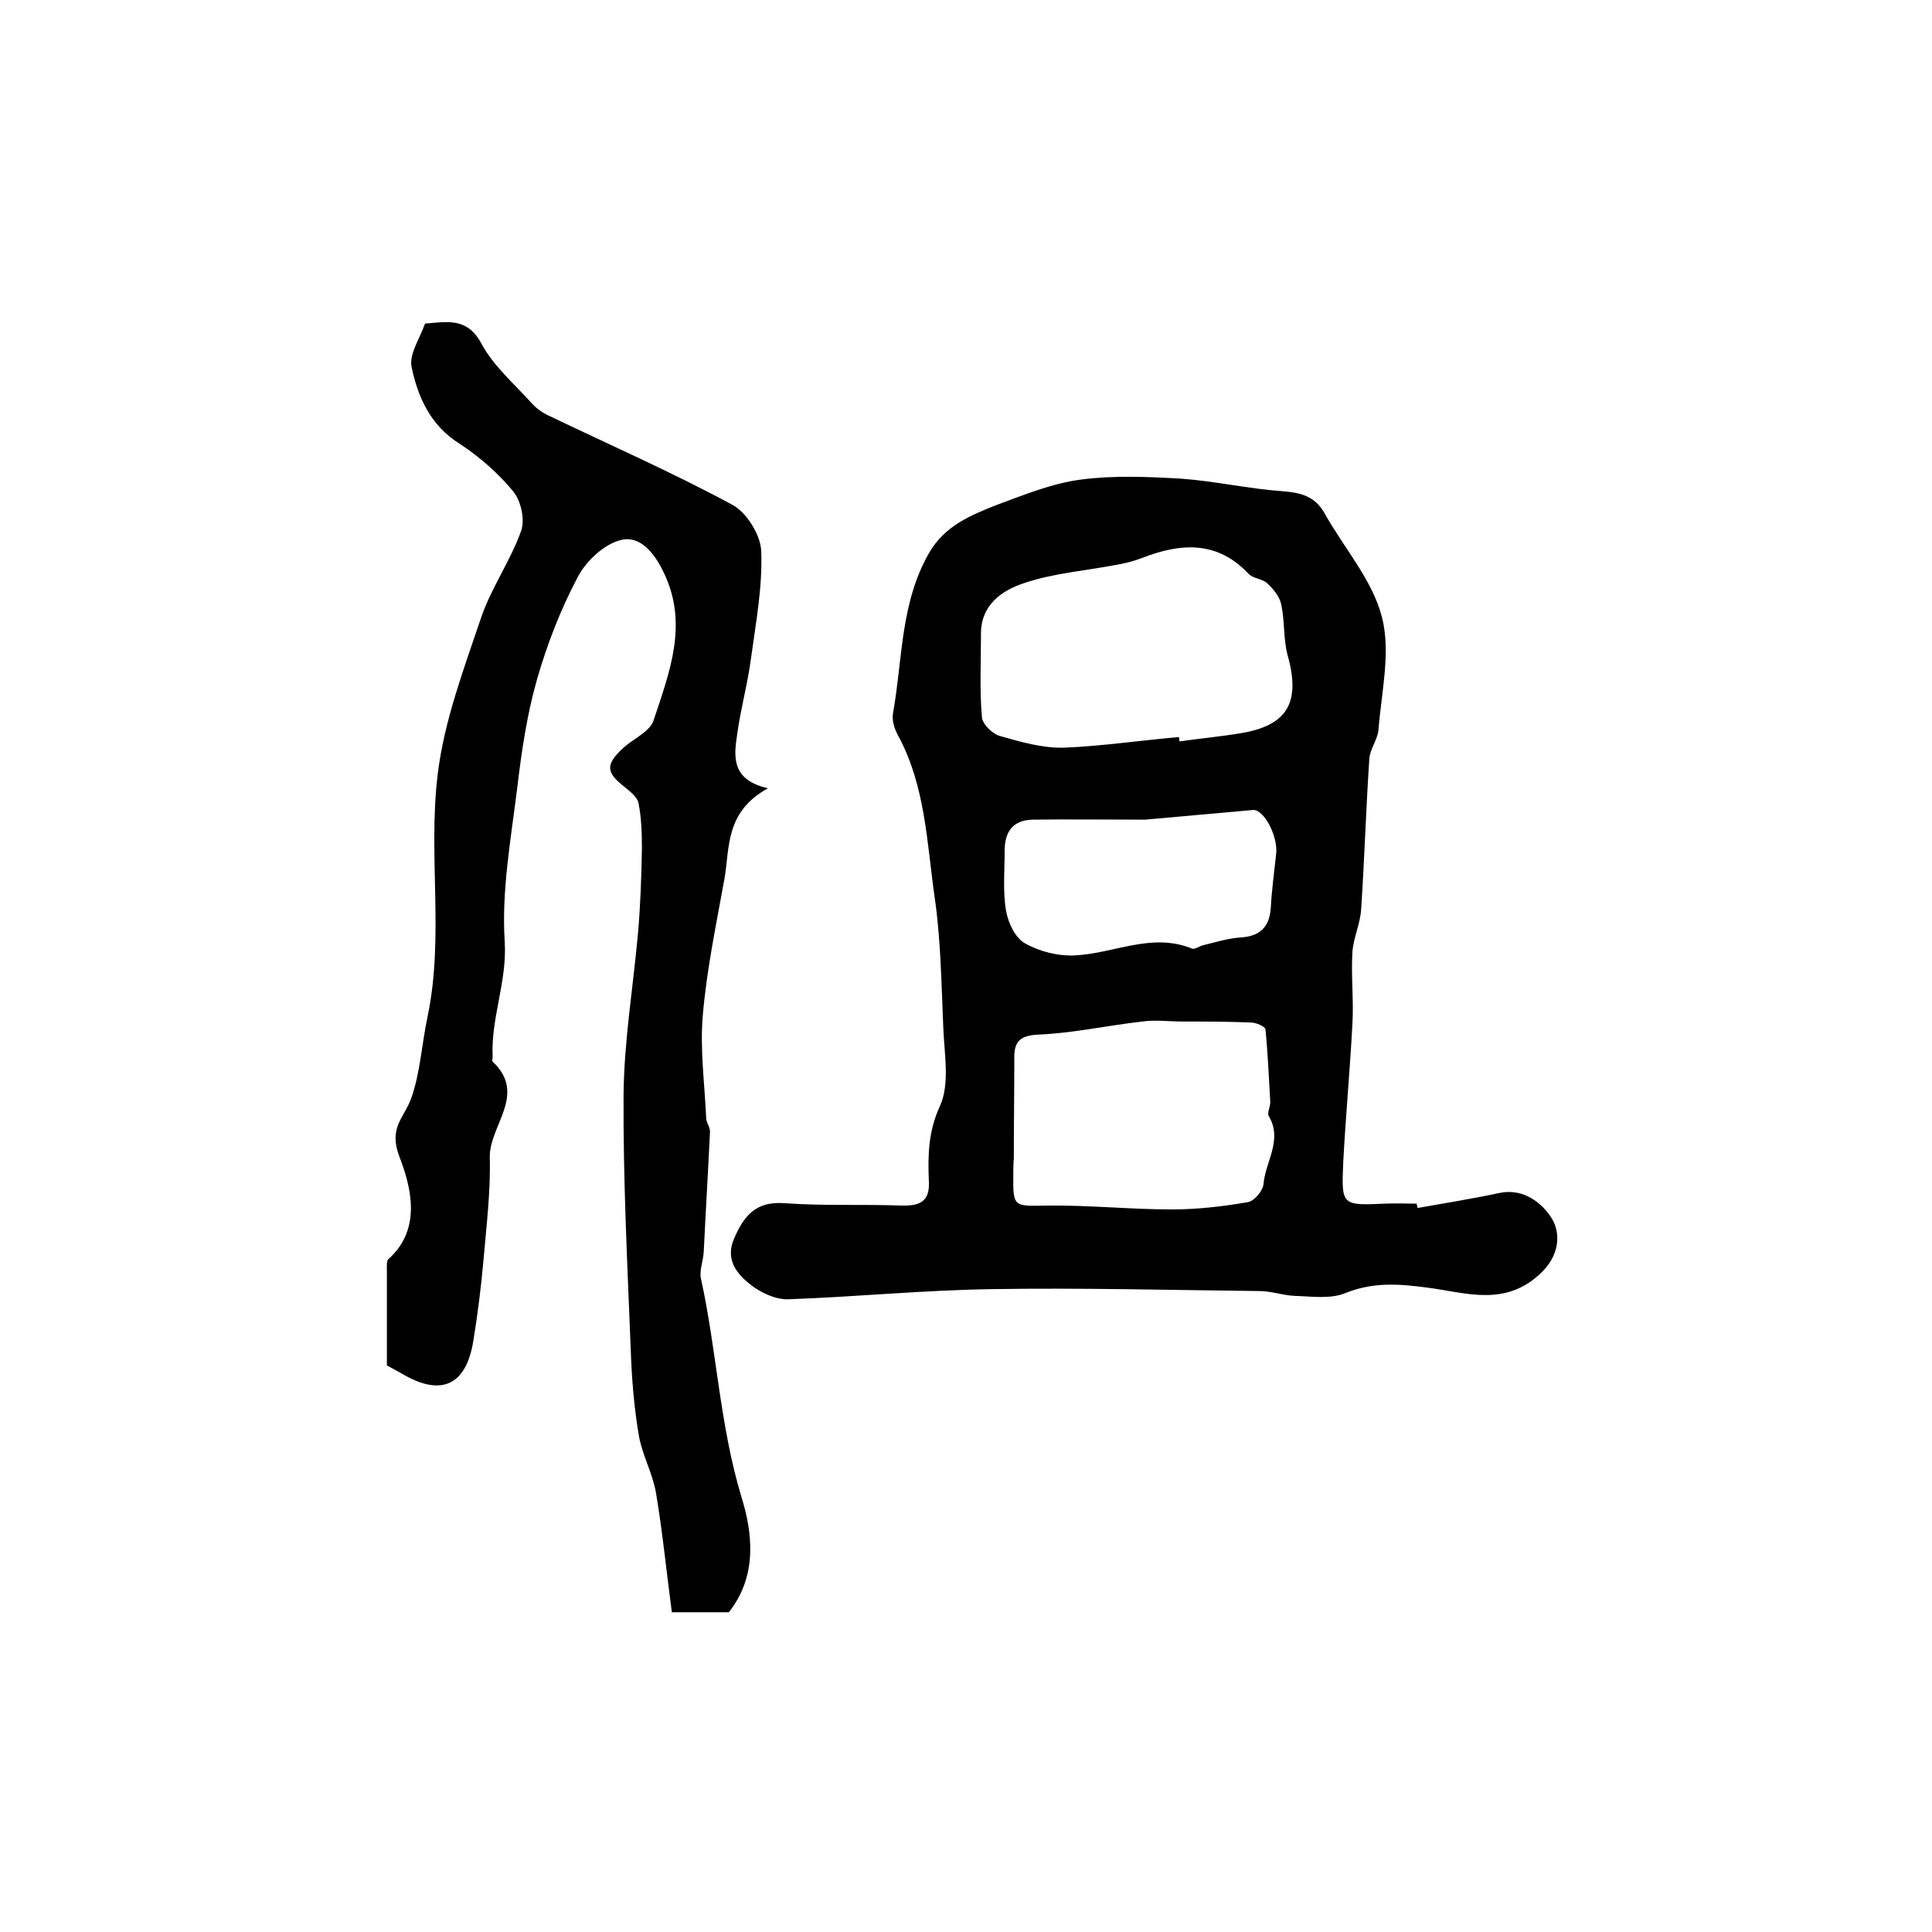
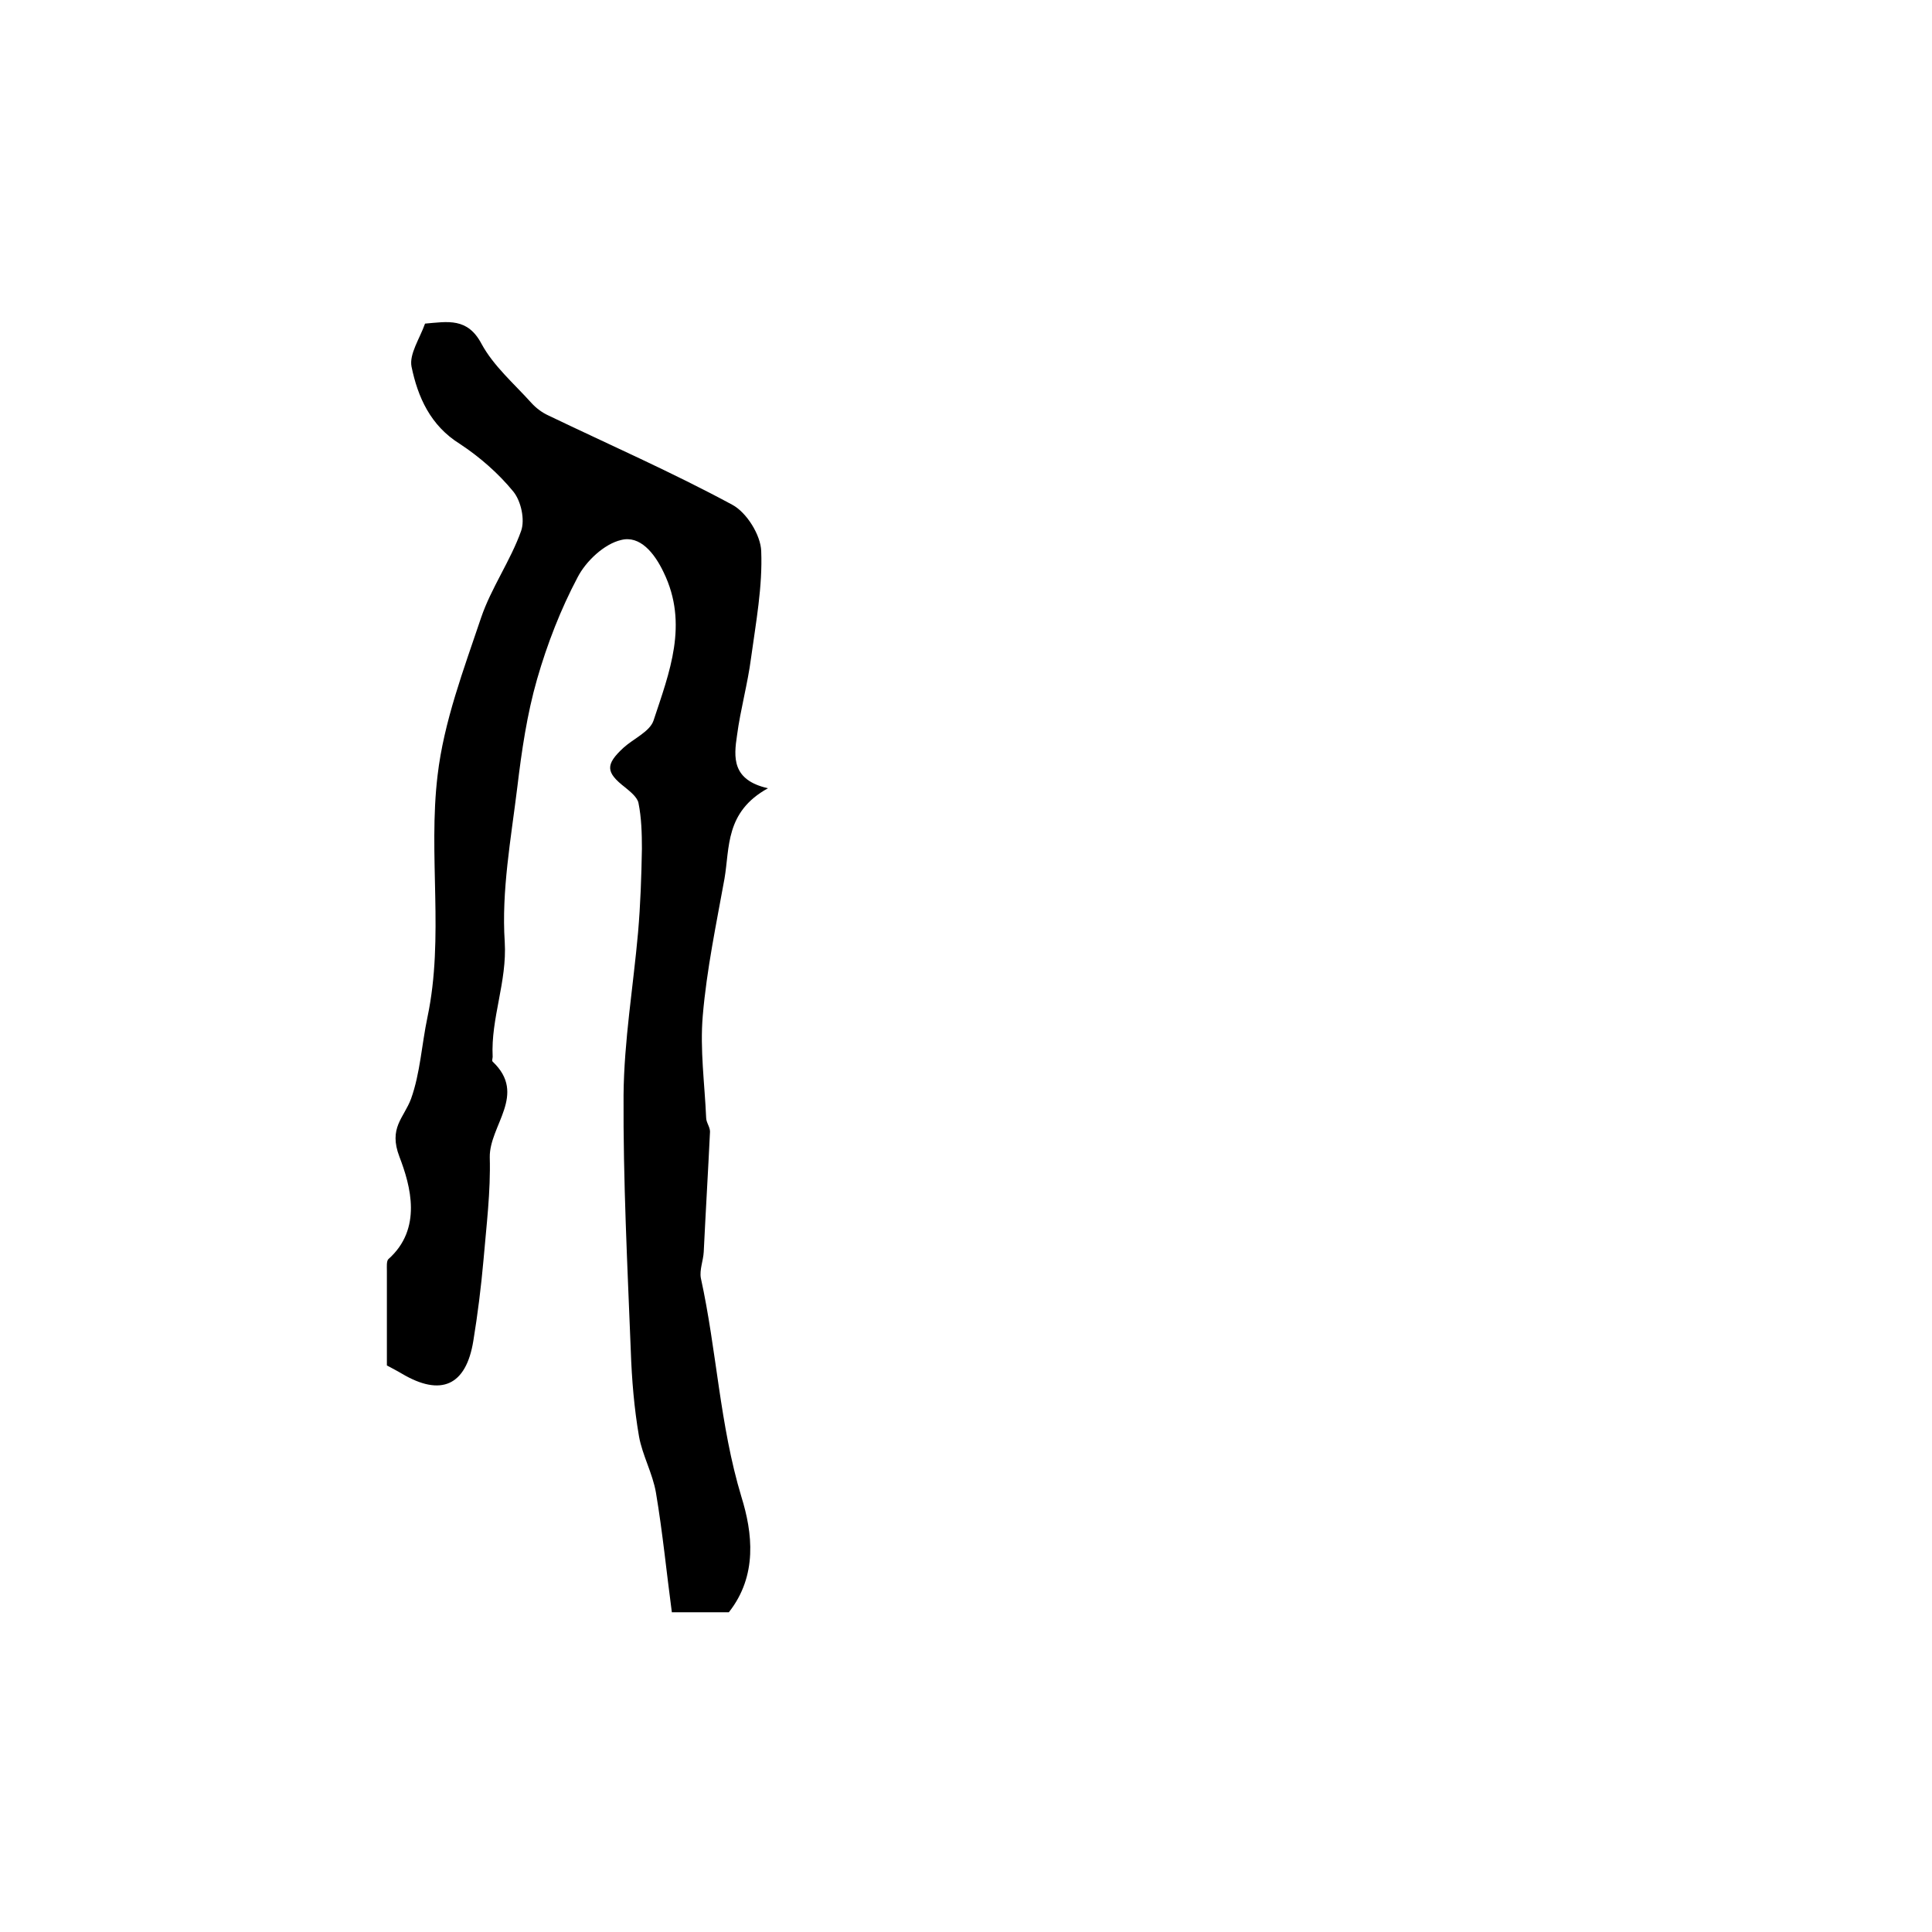
<svg xmlns="http://www.w3.org/2000/svg" version="1.1" id="图层_1" x="0px" y="0px" viewBox="0 0 400 400" style="enable-background:new 0 0 400 400;" xml:space="preserve">
  <style type="text/css">
	.st0{fill:#FFFFFF;}
</style>
  <g>
-     <path d="M293.5,250.1c5.6-1,11.3-1.9,16.9-3.1c5.1-1.1,9,2.2,10.9,5.3c1.6,2.6,1.9,7-1.9,10.9c-7.5,7.6-15.9,4.4-23.8,3.4   c-5.9-0.8-11.3-1.2-17,1.1c-3.1,1.3-7,0.7-10.5,0.6c-2.5-0.1-4.9-1-7.3-1c-18.5-0.2-37-0.7-55.4-0.4c-14.1,0.2-28.1,1.6-42.2,2.1   c-2.6,0.1-5.8-1.4-7.9-3.1c-2.8-2.2-5.2-5.2-3.3-9.5c2-4.6,4.4-7.7,10.3-7.3c8.1,0.6,16.3,0.2,24.4,0.5c4,0.1,5.9-1,5.6-5.3   c-0.2-5.2-0.1-10.1,2.3-15.3c2.1-4.6,0.9-10.8,0.7-16.2c-0.4-9-0.5-18.2-1.8-27.1c-1.6-11.2-1.9-22.9-7.5-33.3   c-0.8-1.4-1.4-3.3-1.1-4.8c2-11.2,1.5-22.8,7.5-33.2c3.2-5.5,8.5-7.7,13.8-9.8c5.7-2.1,11.5-4.5,17.5-5.3   c6.8-0.9,13.9-0.6,20.8-0.2c7,0.5,14,2.1,21,2.6c3.8,0.3,6.7,1,8.7,4.5c4,7.2,9.9,13.8,11.9,21.5c1.9,7.3-0.1,15.6-0.7,23.4   c-0.2,2.1-1.8,4-1.9,6.1c-0.7,10.4-1,20.8-1.7,31.2c-0.2,2.9-1.6,5.8-1.8,8.7c-0.3,5,0.3,10,0,14.9c-0.5,9.6-1.4,19.1-1.9,28.7   c-0.4,8.9-0.3,8.9,8.7,8.5c2.2-0.1,4.3,0,6.5,0C293.4,249.6,293.4,249.8,293.5,250.1z M244.1,152.6c0,0.3,0.1,0.6,0.1,0.9   c4.2-0.6,8.5-1,12.7-1.7c9.7-1.6,12.4-6.4,9.7-16.1c-0.9-3.3-0.6-7-1.3-10.4c-0.3-1.7-1.6-3.3-2.9-4.5c-1-1-3-1-3.9-2   c-6.5-6.9-14-6.4-22-3.3c-1.8,0.7-3.8,1.2-5.7,1.5c-6.3,1.2-12.8,1.7-18.7,3.7c-4.6,1.5-9.1,4.5-9,10.7c0,5.7-0.3,11.5,0.2,17.1   c0.1,1.4,2.2,3.5,3.8,3.9c4.2,1.2,8.7,2.5,13.1,2.4C228,154.5,236,153.3,244.1,152.6z M209.9,239.9   C209.8,239.9,209.8,239.9,209.9,239.9c-0.1,1-0.1,2-0.1,3c-0.1,7.2,0,6.8,7.2,6.7c8.5-0.1,17.1,0.8,25.6,0.8   c5.2,0,10.5-0.6,15.7-1.5c1.4-0.2,3.2-2.4,3.3-3.8c0.4-4.6,4-9.1,1.1-14c-0.4-0.7,0.3-1.9,0.3-2.9c-0.3-5-0.5-10.1-1-15.1   c-0.1-0.6-2-1.4-3-1.4c-4.7-0.2-9.4-0.2-14.1-0.2c-2.8,0-5.7-0.4-8.4,0c-7.2,0.8-14.3,2.4-21.5,2.7c-4.3,0.2-5.1,1.8-5,5.4   C210,226.3,209.9,233.1,209.9,239.9z M237.1,169.7c-8.4,0-15.9-0.1-23.3,0c-4.2,0.1-5.8,2.6-5.8,6.5c0,4.2-0.4,8.4,0.3,12.4   c0.4,2.4,1.9,5.6,3.9,6.7c3,1.7,6.9,2.7,10.4,2.5c8.1-0.4,15.9-4.8,24.2-1.4c0.6,0.2,1.5-0.5,2.3-0.7c2.5-0.6,5-1.4,7.6-1.6   c4-0.2,6.1-2,6.4-6.1c0.2-3.7,0.7-7.4,1.1-11.1c0.5-3.6-2.5-9.4-4.8-9.2C251.6,168.4,243.9,169.1,237.1,169.7z" />
    <path d="M159,163.2c-8.9,4.9-7.9,12.3-9,18.7c-1.7,9.4-3.7,18.9-4.5,28.4c-0.6,7,0.4,14.1,0.7,21.1c0,1,0.8,1.9,0.8,2.9   c-0.4,8.3-0.9,16.6-1.3,24.9c-0.1,1.8-0.9,3.7-0.6,5.4c3.3,15,3.9,30.4,8.4,45.3c2.3,7.4,3.4,16.3-2.6,23.9c-3.3,0-6.9,0-11.8,0   c-1.1-8.2-1.9-16.5-3.3-24.8c-0.7-4-2.8-7.7-3.5-11.6c-1-5.8-1.5-11.8-1.7-17.7c-0.7-17.7-1.6-35.4-1.5-53c0.1-11.2,2-22.4,3-33.6   c0.5-5.8,0.7-11.6,0.8-17.4c0-3.2-0.1-6.4-0.7-9.4c-0.2-1.2-1.7-2.4-2.8-3.3c-4-3.1-4.1-4.7-0.3-8.2c2.1-1.9,5.4-3.3,6.2-5.6   c3.3-10,7.3-20,2.1-30.7c-1.9-4-4.9-7.7-8.8-6.7c-3.5,0.8-7.3,4.4-9,7.7c-3.5,6.6-6.3,13.8-8.4,21.1c-2.1,7.3-3.2,14.9-4.1,22.4   c-1.3,10.6-3.3,21.5-2.6,32c0.5,8.3-2.9,15.8-2.5,23.8c0,0.3-0.2,0.8,0,1c7.2,6.8-0.7,13.2-0.6,19.8c0.2,7.1-0.7,14.2-1.3,21.3   c-0.5,5.6-1.2,11.2-2.1,16.7c-1.5,9.3-6.7,11.6-14.8,6.8c-1-0.6-2-1.1-3.1-1.7c0-6.6,0-13.1,0-19.6c0-0.8-0.1-2,0.3-2.4   c7.1-6.3,4.6-15.2,2.3-21.2c-2.3-6,0.9-8,2.4-12c1.9-5.3,2.2-11.2,3.4-16.9c3.5-16.6,0.1-33.5,2.1-50.1c1.3-11.1,5.4-21.9,9-32.6   c2.1-6.2,6.1-11.8,8.3-18c0.8-2.3,0-6.1-1.6-8.1c-3.1-3.8-7-7.2-11.1-9.9c-6.1-3.8-8.7-9.7-10-16c-0.5-2.6,1.7-5.8,2.8-8.9   c4.7-0.4,8.8-1.3,11.7,4.2c2.5,4.6,6.7,8.2,10.3,12.2c1,1.1,2.2,2,3.5,2.6c12.7,6.1,25.7,11.8,38.1,18.5c3,1.6,5.9,6.3,6,9.6   c0.3,7.3-1.1,14.8-2.1,22.1c-0.7,5.4-2.2,10.7-2.9,16C151.9,156.8,151.5,161.5,159,163.2z" />
  </g>
</svg>